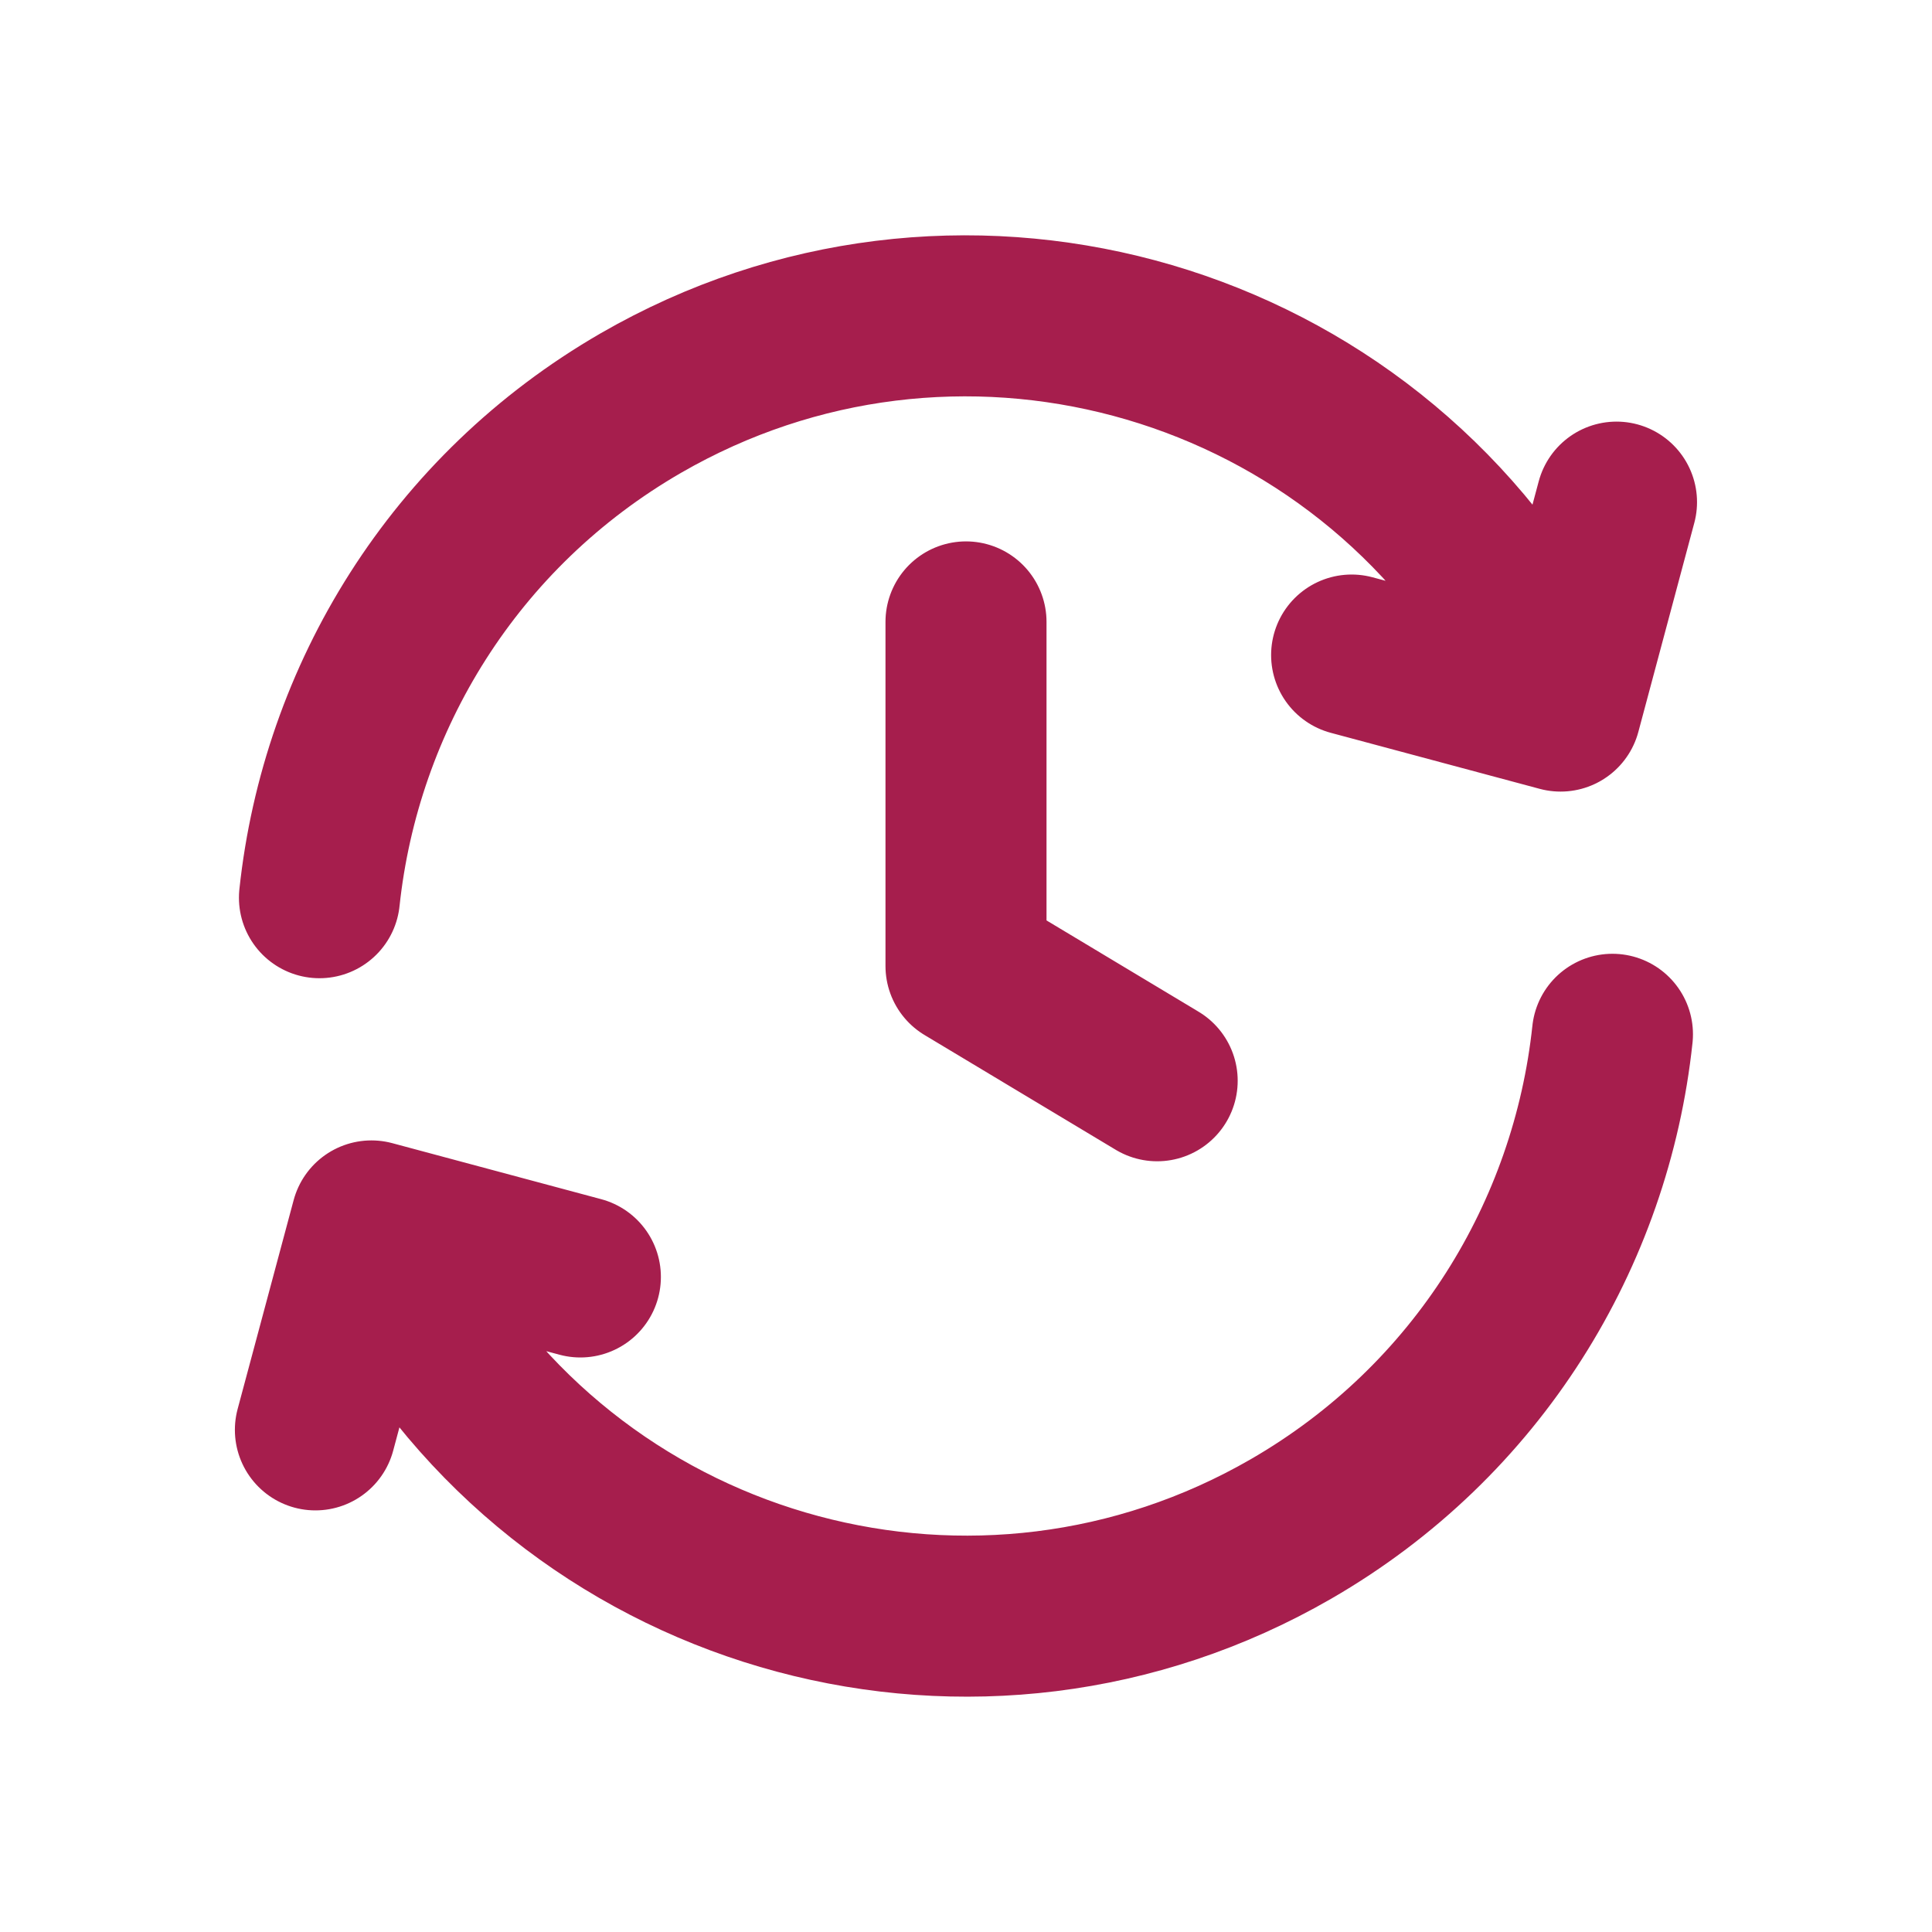
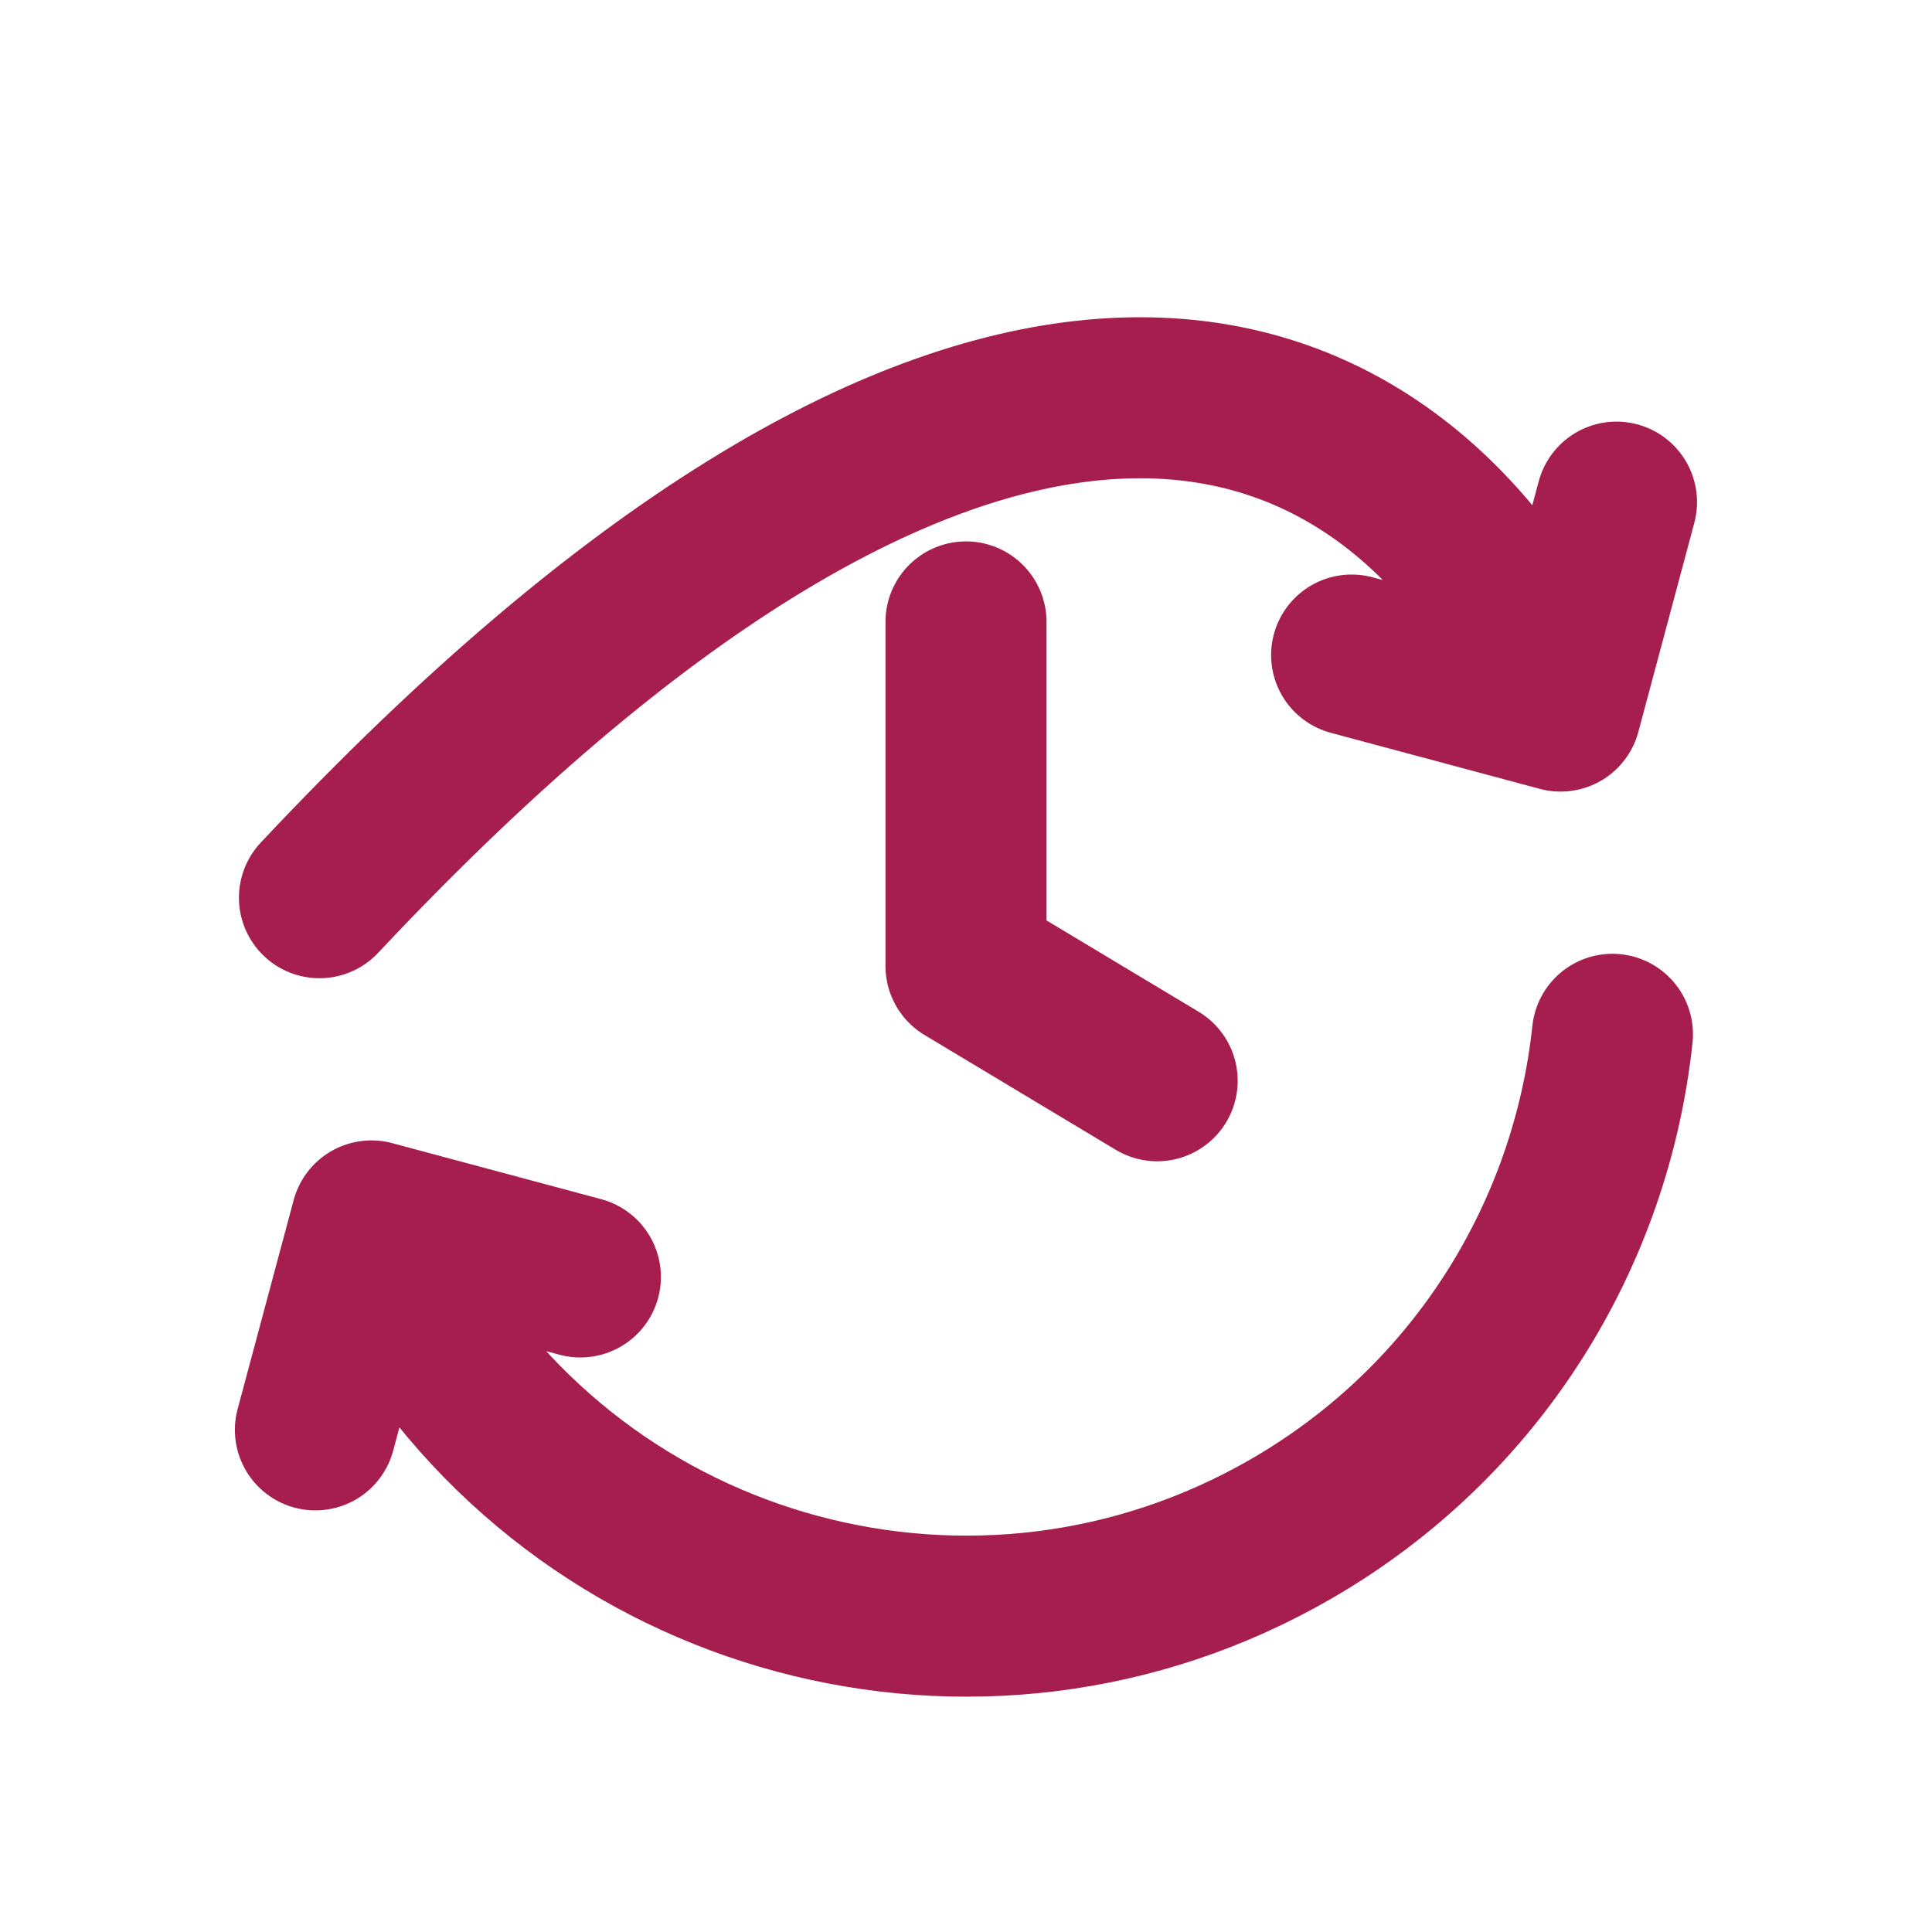
<svg xmlns="http://www.w3.org/2000/svg" width="20" height="20" viewBox="0 0 20 20" fill="none">
-   <path d="M16.692 10.707C16.472 12.773 15.302 14.709 13.364 15.828C10.146 17.686 6.03 16.583 4.172 13.365L3.974 13.022M3.307 9.293C3.527 7.227 4.698 5.291 6.635 4.172C9.854 2.314 13.969 3.417 15.827 6.635L16.025 6.978M3.265 14.802L3.845 12.639L6.008 13.219M13.992 6.781L16.155 7.361L16.734 5.198M10 6.438V10L11.979 11.188" stroke="#A61E4D" stroke-width="1.667" stroke-linecap="round" stroke-linejoin="round" />
+   <path d="M16.692 10.707C16.472 12.773 15.302 14.709 13.364 15.828C10.146 17.686 6.03 16.583 4.172 13.365L3.974 13.022M3.307 9.293C9.854 2.314 13.969 3.417 15.827 6.635L16.025 6.978M3.265 14.802L3.845 12.639L6.008 13.219M13.992 6.781L16.155 7.361L16.734 5.198M10 6.438V10L11.979 11.188" stroke="#A61E4D" stroke-width="1.667" stroke-linecap="round" stroke-linejoin="round" />
</svg>